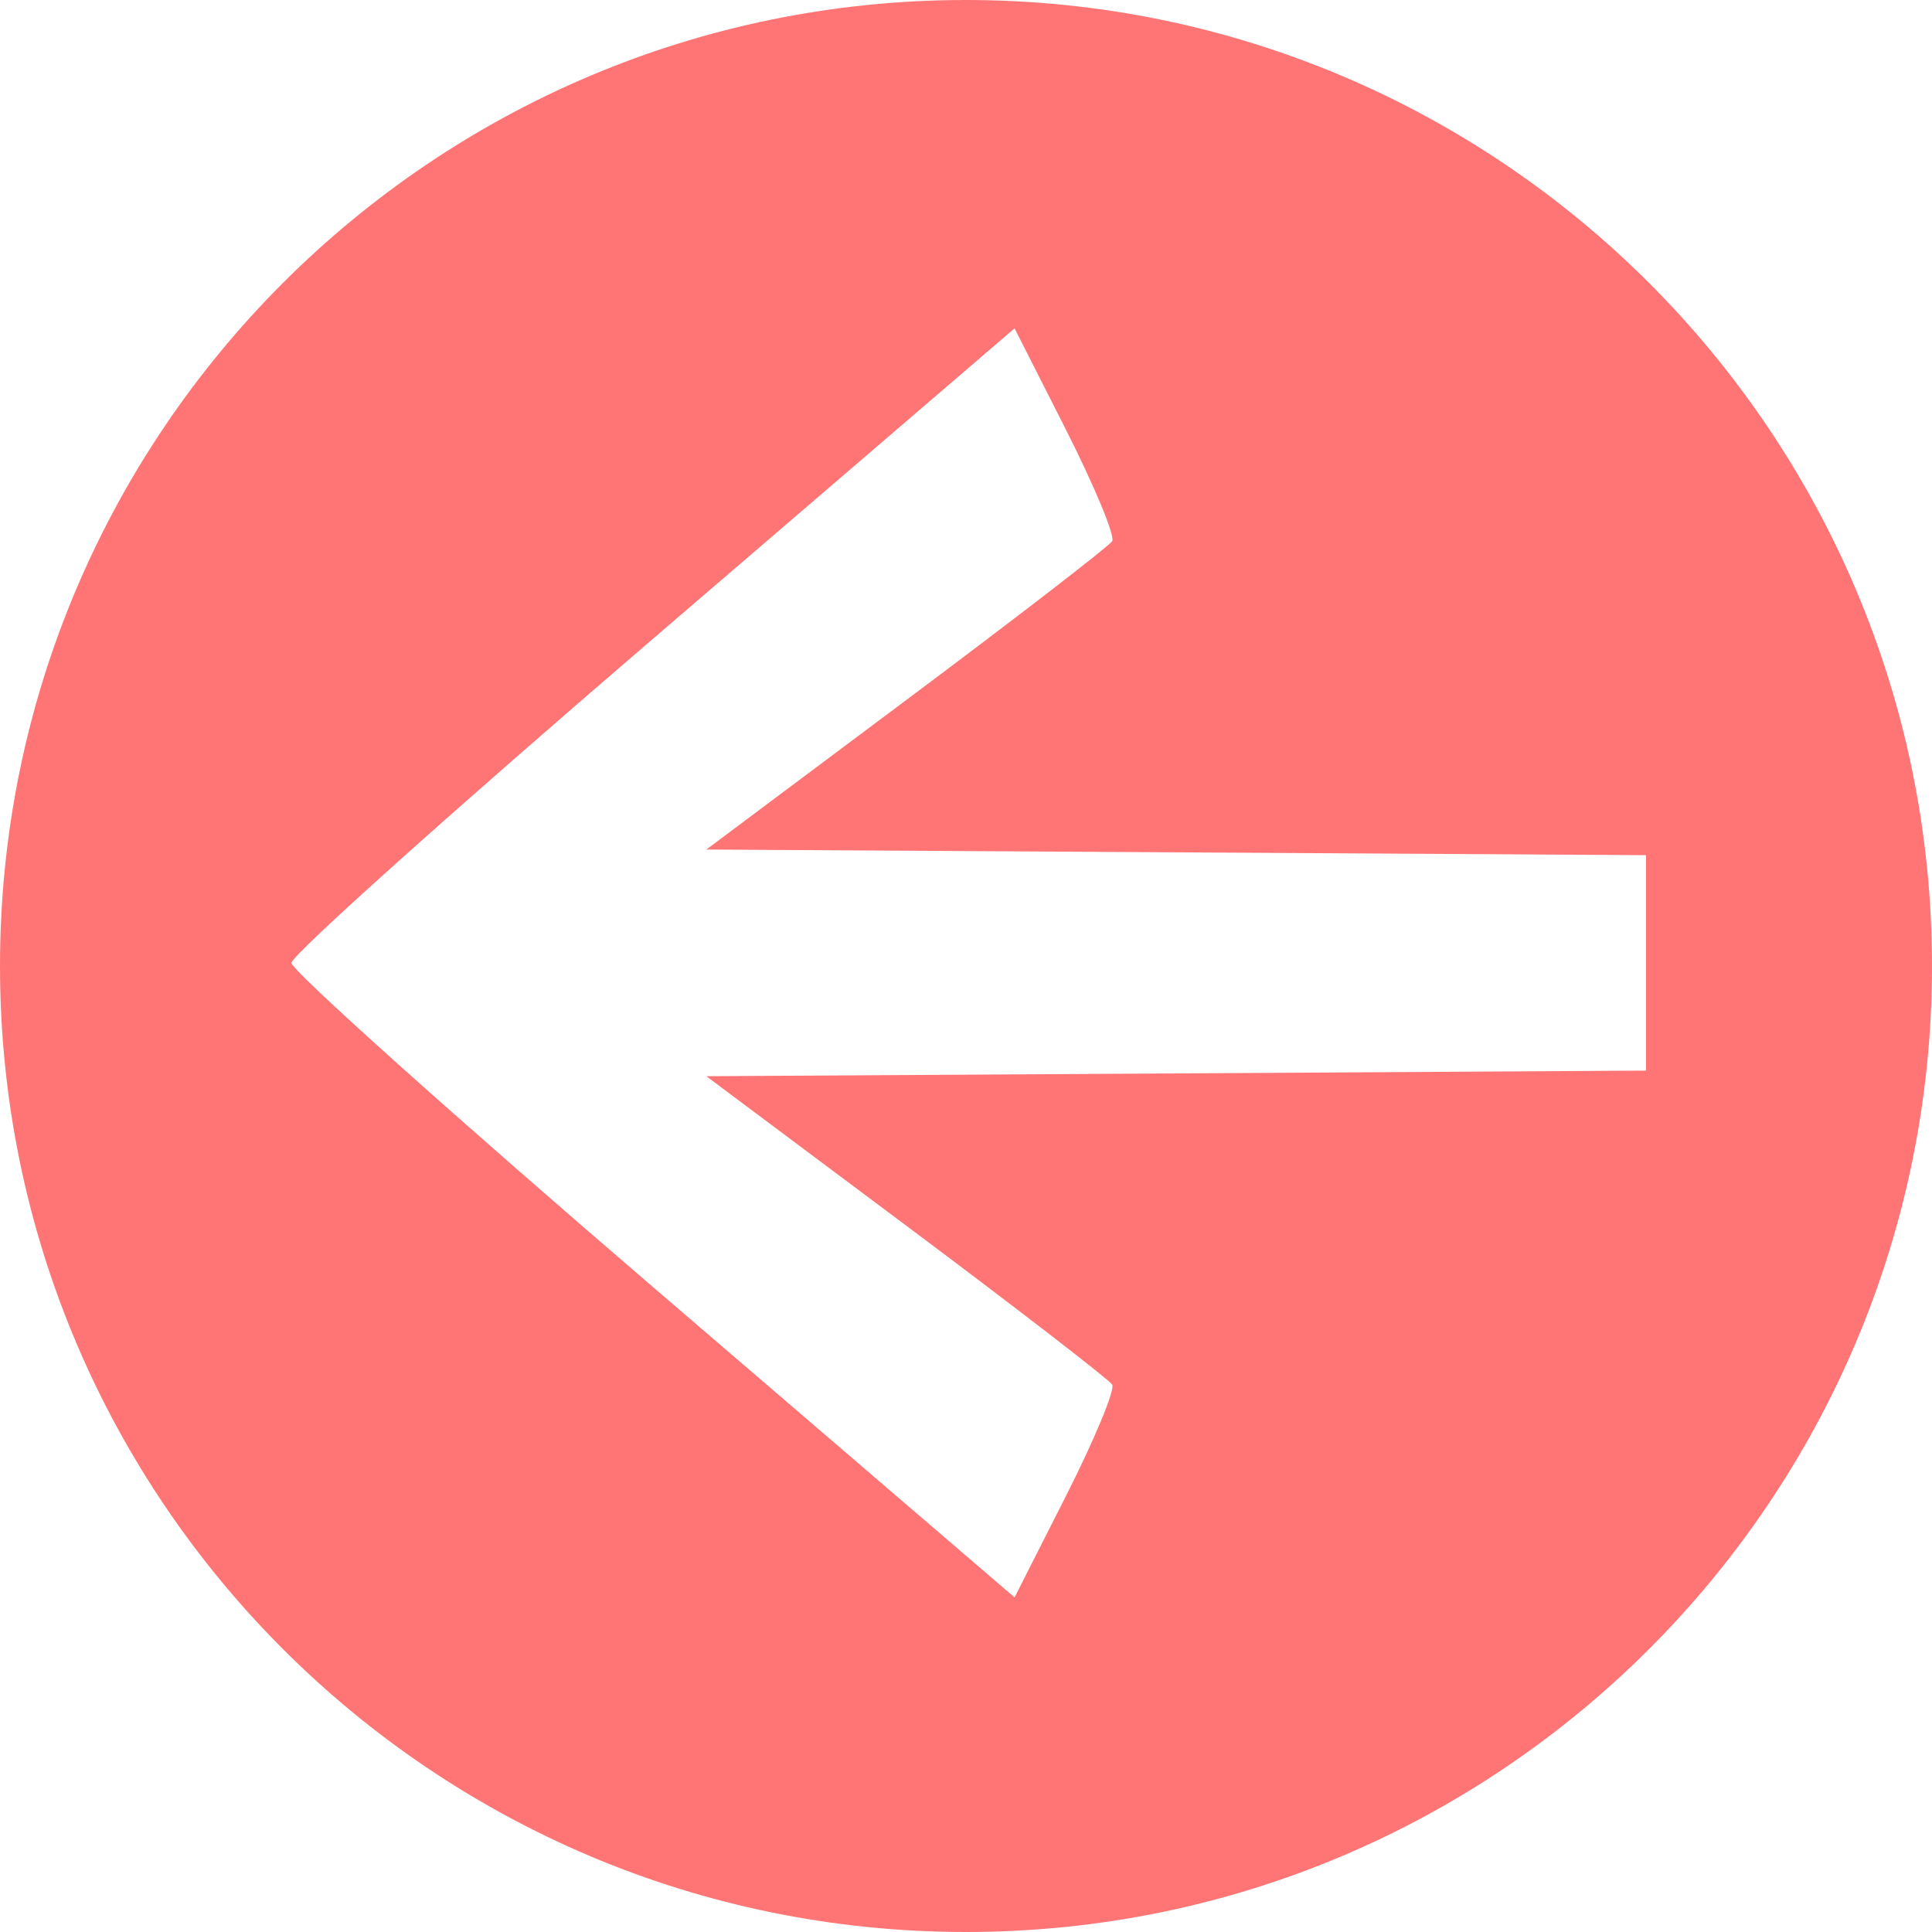
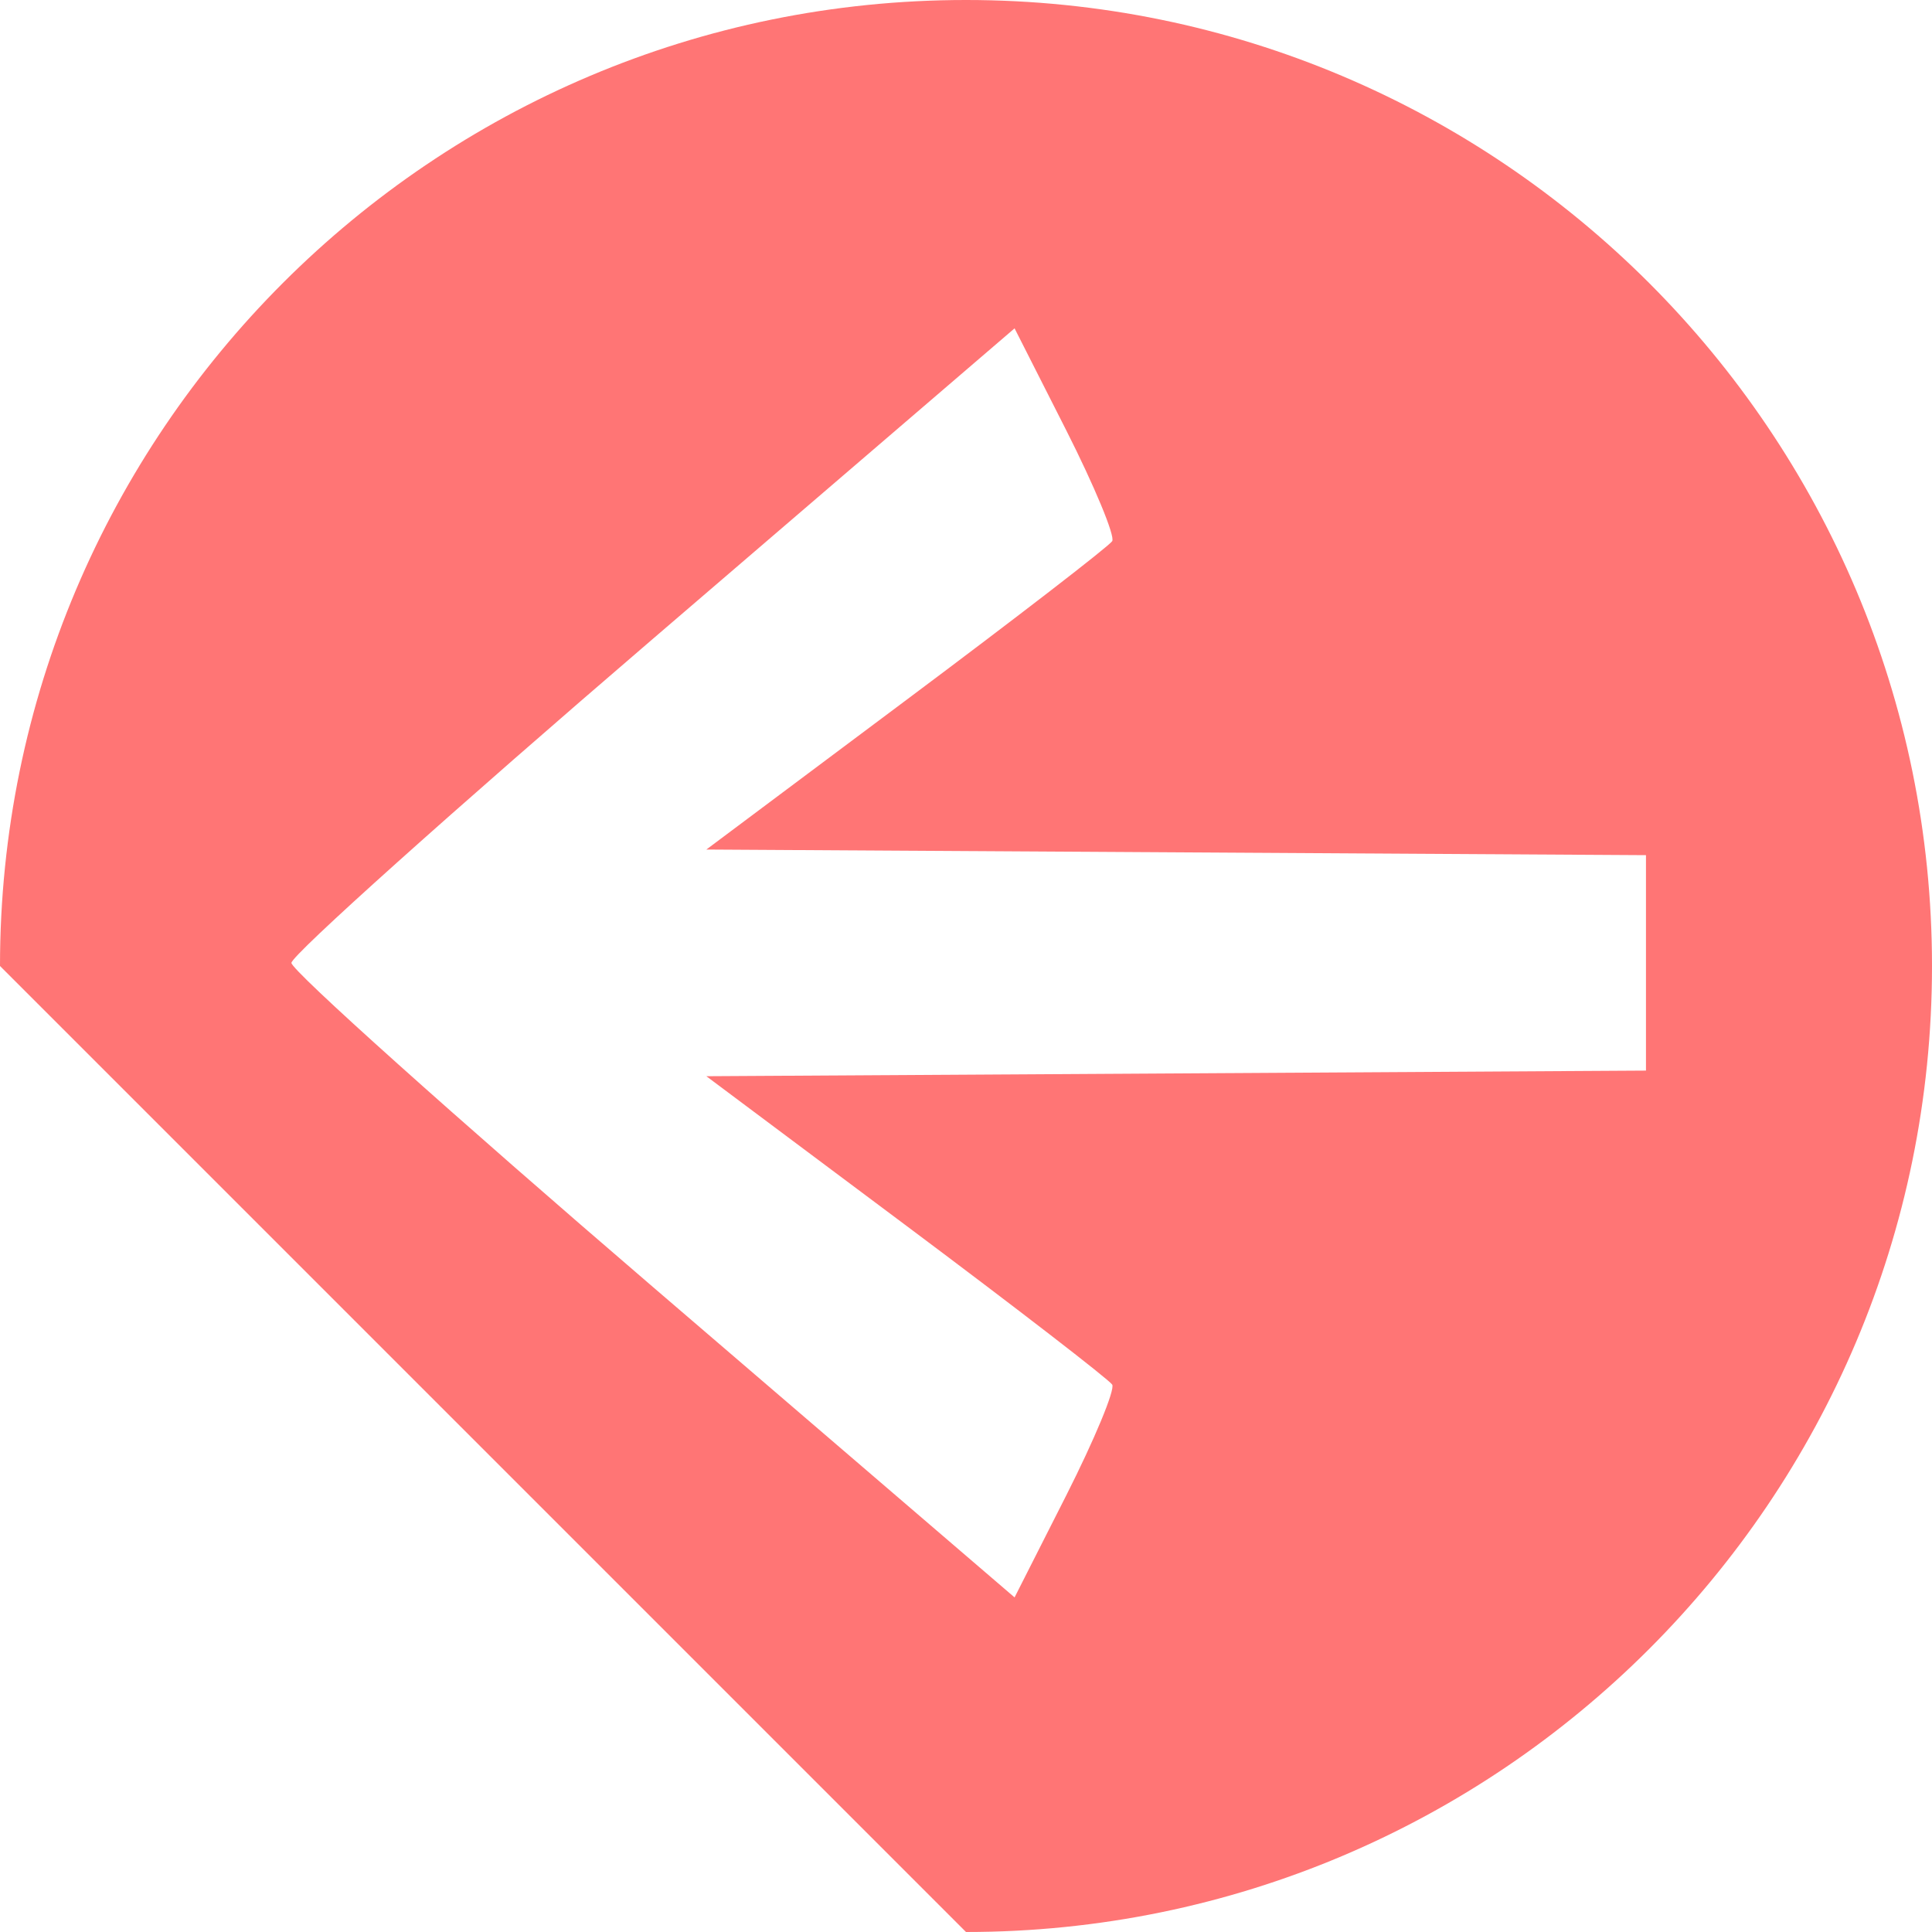
<svg xmlns="http://www.w3.org/2000/svg" width="43" height="43" viewBox="0 0 43 43" fill="none">
-   <path d="M21.5 43C33.374 43 43 33.374 43 21.5C43 9.626 33.374 0 21.5 0C9.626 0 0 9.626 0 21.5C0 33.374 9.626 43 21.5 43ZM14.533 28.645C10.108 24.846 6.488 21.6 6.486 21.431C6.486 21.262 10.107 18.016 14.533 14.217L22.581 7.308L23.73 9.575C24.361 10.822 24.822 11.933 24.754 12.044C24.684 12.156 22.625 13.745 20.176 15.576L15.721 18.908L36.634 19.033V23.828L15.721 23.953L20.176 27.284C22.626 29.116 24.686 30.707 24.754 30.817C24.822 30.928 24.361 32.038 23.73 33.285L22.581 35.553L14.533 28.645Z" fill="#FF7575" />
+   <path d="M21.5 43C33.374 43 43 33.374 43 21.5C43 9.626 33.374 0 21.5 0C9.626 0 0 9.626 0 21.5ZM14.533 28.645C10.108 24.846 6.488 21.6 6.486 21.431C6.486 21.262 10.107 18.016 14.533 14.217L22.581 7.308L23.73 9.575C24.361 10.822 24.822 11.933 24.754 12.044C24.684 12.156 22.625 13.745 20.176 15.576L15.721 18.908L36.634 19.033V23.828L15.721 23.953L20.176 27.284C22.626 29.116 24.686 30.707 24.754 30.817C24.822 30.928 24.361 32.038 23.73 33.285L22.581 35.553L14.533 28.645Z" fill="#FF7575" />
</svg>